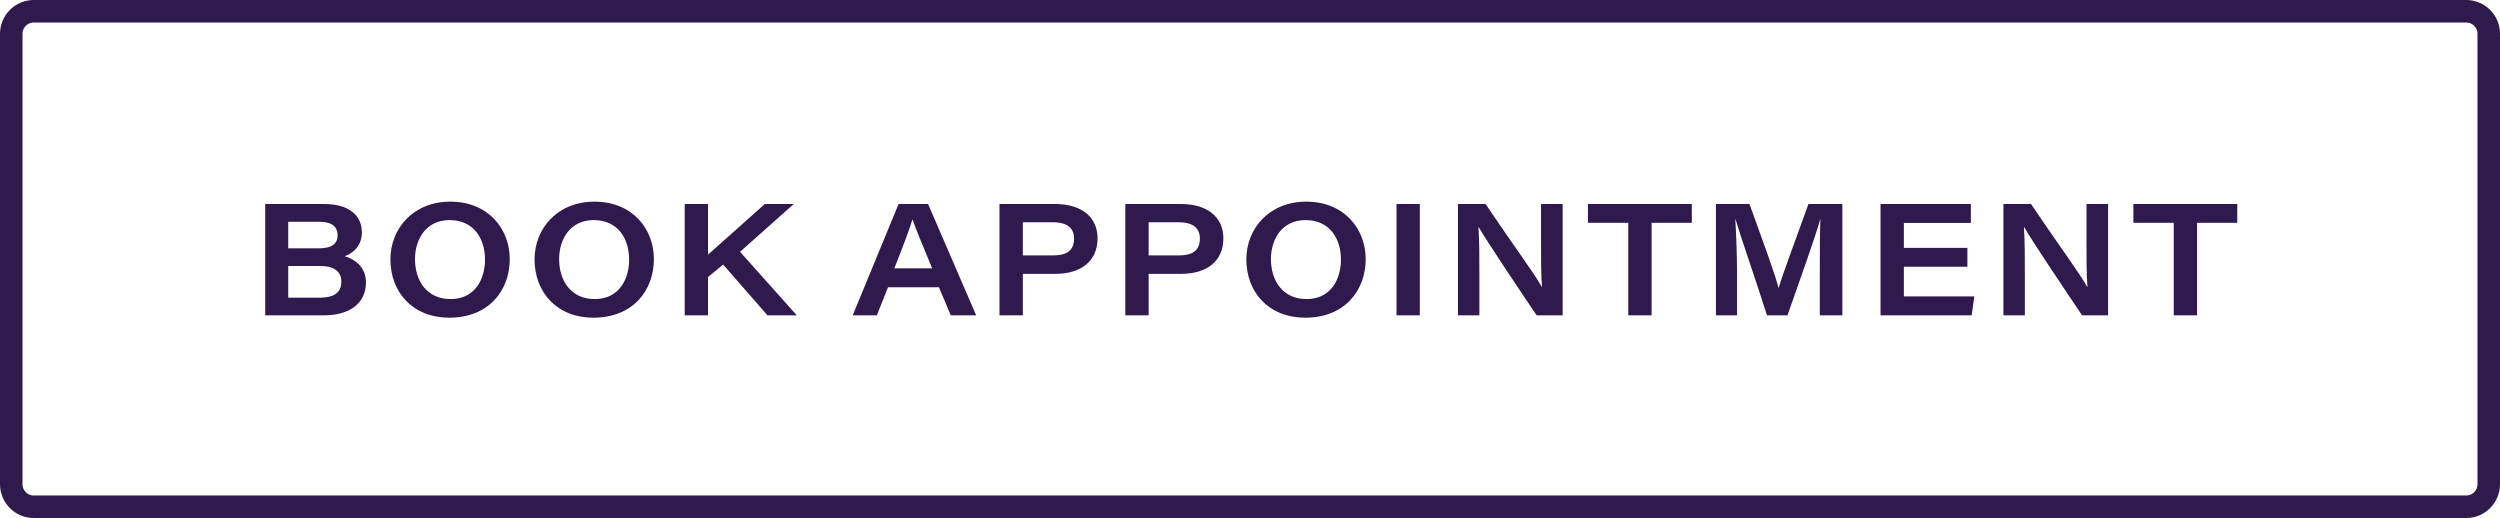
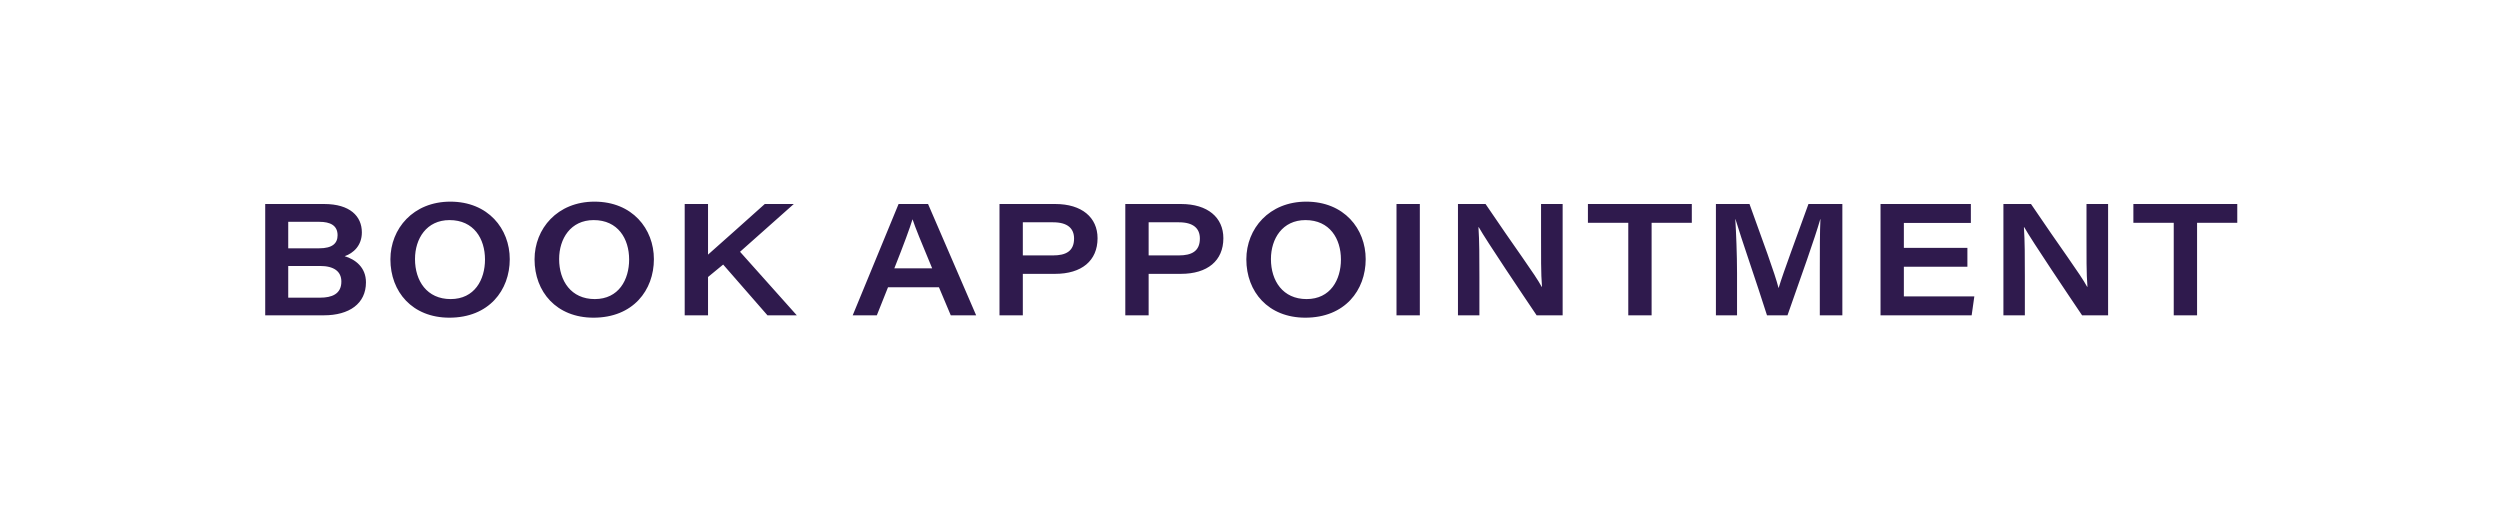
<svg xmlns="http://www.w3.org/2000/svg" width="222" height="46" viewBox="0 0 222 46" fill="none">
  <path d="M23.551 28V18.116H28.787C31.069 18.116 32.133 19.194 32.133 20.636C32.133 21.812 31.377 22.484 30.607 22.75C31.545 23.03 32.497 23.73 32.497 25.074C32.497 26.964 31.013 28 28.759 28H23.551ZM25.595 22.05H28.339C29.529 22.05 29.977 21.602 29.977 20.888C29.977 20.006 29.305 19.698 28.367 19.698H25.595V22.05ZM25.595 23.618V26.432H28.437C29.445 26.432 30.313 26.124 30.313 25.004C30.313 24.094 29.641 23.618 28.423 23.618H25.595ZM39.988 17.906C43.348 17.906 45.266 20.314 45.266 23.016C45.266 25.774 43.418 28.21 39.904 28.21C36.614 28.21 34.668 25.914 34.668 23.03C34.668 20.3 36.698 17.906 39.988 17.906ZM39.918 19.544C37.874 19.544 36.852 21.196 36.852 23.002C36.852 24.948 37.916 26.558 40.016 26.558C42.144 26.558 43.068 24.836 43.068 23.044C43.068 21.196 42.074 19.544 39.918 19.544ZM52.788 17.906C56.148 17.906 58.066 20.314 58.066 23.016C58.066 25.774 56.218 28.21 52.703 28.21C49.413 28.21 47.468 25.914 47.468 23.03C47.468 20.3 49.498 17.906 52.788 17.906ZM52.718 19.544C50.673 19.544 49.651 21.196 49.651 23.002C49.651 24.948 50.715 26.558 52.816 26.558C54.944 26.558 55.867 24.836 55.867 23.044C55.867 21.196 54.873 19.544 52.718 19.544ZM60.801 28V18.116H62.873V22.61C64.329 21.308 66.037 19.81 67.913 18.116H70.489L65.715 22.358L70.755 28H68.151L64.217 23.492L62.873 24.598V28H60.801ZM83.378 25.508H78.856L77.862 28H75.72L79.794 18.116H82.412L86.682 28H84.428L83.378 25.508ZM79.416 23.828H82.776C81.768 21.406 81.278 20.216 81.04 19.488H81.026C80.816 20.188 80.242 21.756 79.416 23.828ZM88.755 28V18.116H93.711C96.063 18.116 97.463 19.306 97.463 21.154C97.463 23.156 96.049 24.318 93.697 24.318H90.827V28H88.755ZM90.827 19.74V22.68H93.515C94.635 22.68 95.377 22.316 95.377 21.182C95.377 20.286 94.803 19.74 93.515 19.74H90.827ZM99.927 28V18.116H104.883C107.235 18.116 108.635 19.306 108.635 21.154C108.635 23.156 107.221 24.318 104.869 24.318H101.999V28H99.927ZM101.999 19.74V22.68H104.687C105.807 22.68 106.549 22.316 106.549 21.182C106.549 20.286 105.975 19.74 104.687 19.74H101.999ZM115.995 17.906C119.355 17.906 121.273 20.314 121.273 23.016C121.273 25.774 119.425 28.21 115.911 28.21C112.621 28.21 110.675 25.914 110.675 23.03C110.675 20.3 112.705 17.906 115.995 17.906ZM115.925 19.544C113.881 19.544 112.859 21.196 112.859 23.002C112.859 24.948 113.923 26.558 116.023 26.558C118.151 26.558 119.075 24.836 119.075 23.044C119.075 21.196 118.081 19.544 115.925 19.544ZM124.009 18.116H126.081V28H124.009V18.116ZM131.371 28H129.467V18.116H131.917C134.521 21.98 136.299 24.346 136.901 25.466H136.929C136.831 24.346 136.845 22.582 136.845 20.972V18.116H138.763V28H136.453C135.347 26.362 131.945 21.308 131.315 20.174H131.287C131.371 21.42 131.371 22.82 131.371 24.57V28ZM144.591 28V19.782H141.007V18.116H150.233V19.782H146.663V28H144.591ZM161.599 28V24.052C161.599 22.302 161.599 20.538 161.655 19.46H161.641C161.151 21.182 159.975 24.444 158.729 28H156.909C155.943 24.948 154.641 21.238 154.109 19.46H154.095C154.165 20.608 154.249 22.582 154.249 24.262V28H152.373V18.116H155.355C156.475 21.224 157.637 24.36 157.931 25.564H157.945C158.379 24.122 159.527 21.084 160.591 18.116H163.601V28H161.599ZM174.705 22.008V23.688H169.063V26.32H175.321L175.083 28H166.991V18.116H175.013V19.796H169.063V22.008H174.705ZM179.807 28H177.903V18.116H180.353C182.957 21.98 184.735 24.346 185.337 25.466H185.365C185.267 24.346 185.281 22.582 185.281 20.972V18.116H187.199V28H184.889C183.783 26.362 180.381 21.308 179.751 20.174H179.723C179.807 21.42 179.807 22.82 179.807 24.57V28ZM193.028 28V19.782H189.444V18.116H198.67V19.782H195.1V28H193.028Z" fill="#2F1A4D" />
-   <path d="M3 45H219C220.105 45 221 44.105 221 43V3C221 1.895 220.105 1 219 1H3C1.895 1 1 1.895 1 3V27.97V43C1 44.105 1.895 45 3 45Z" stroke="#2F1A4D" stroke-width="2" />
</svg>